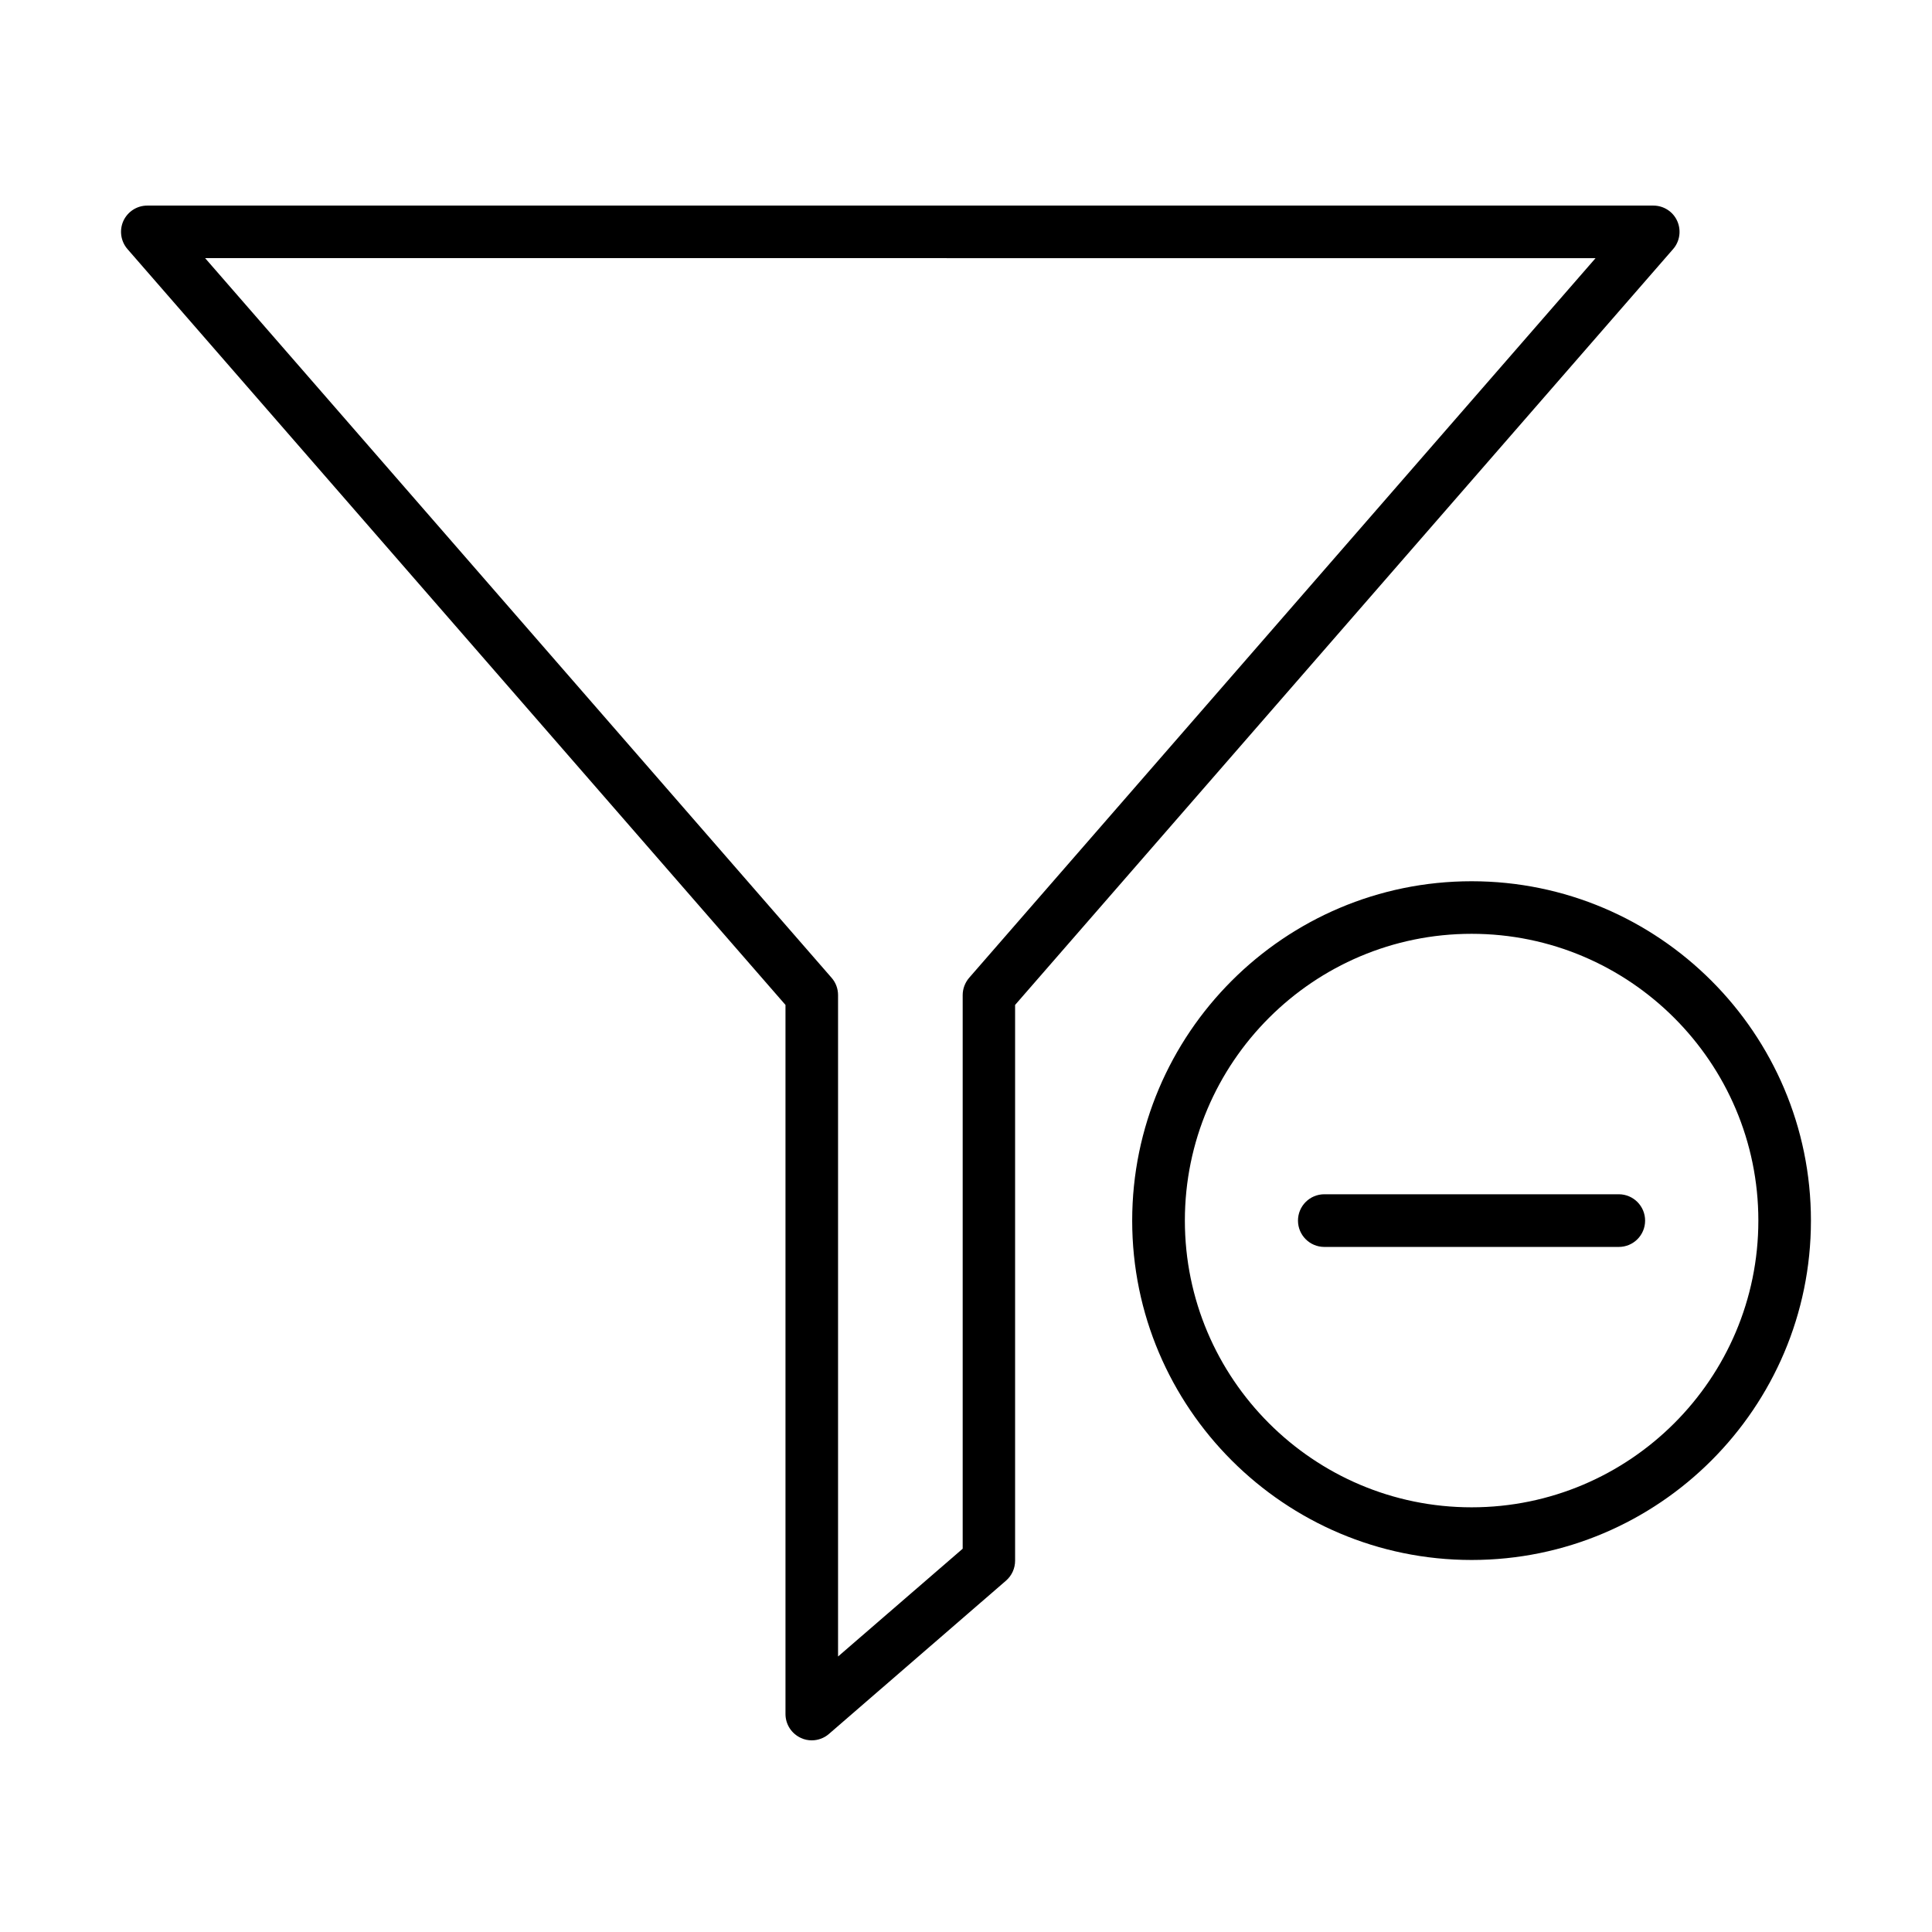
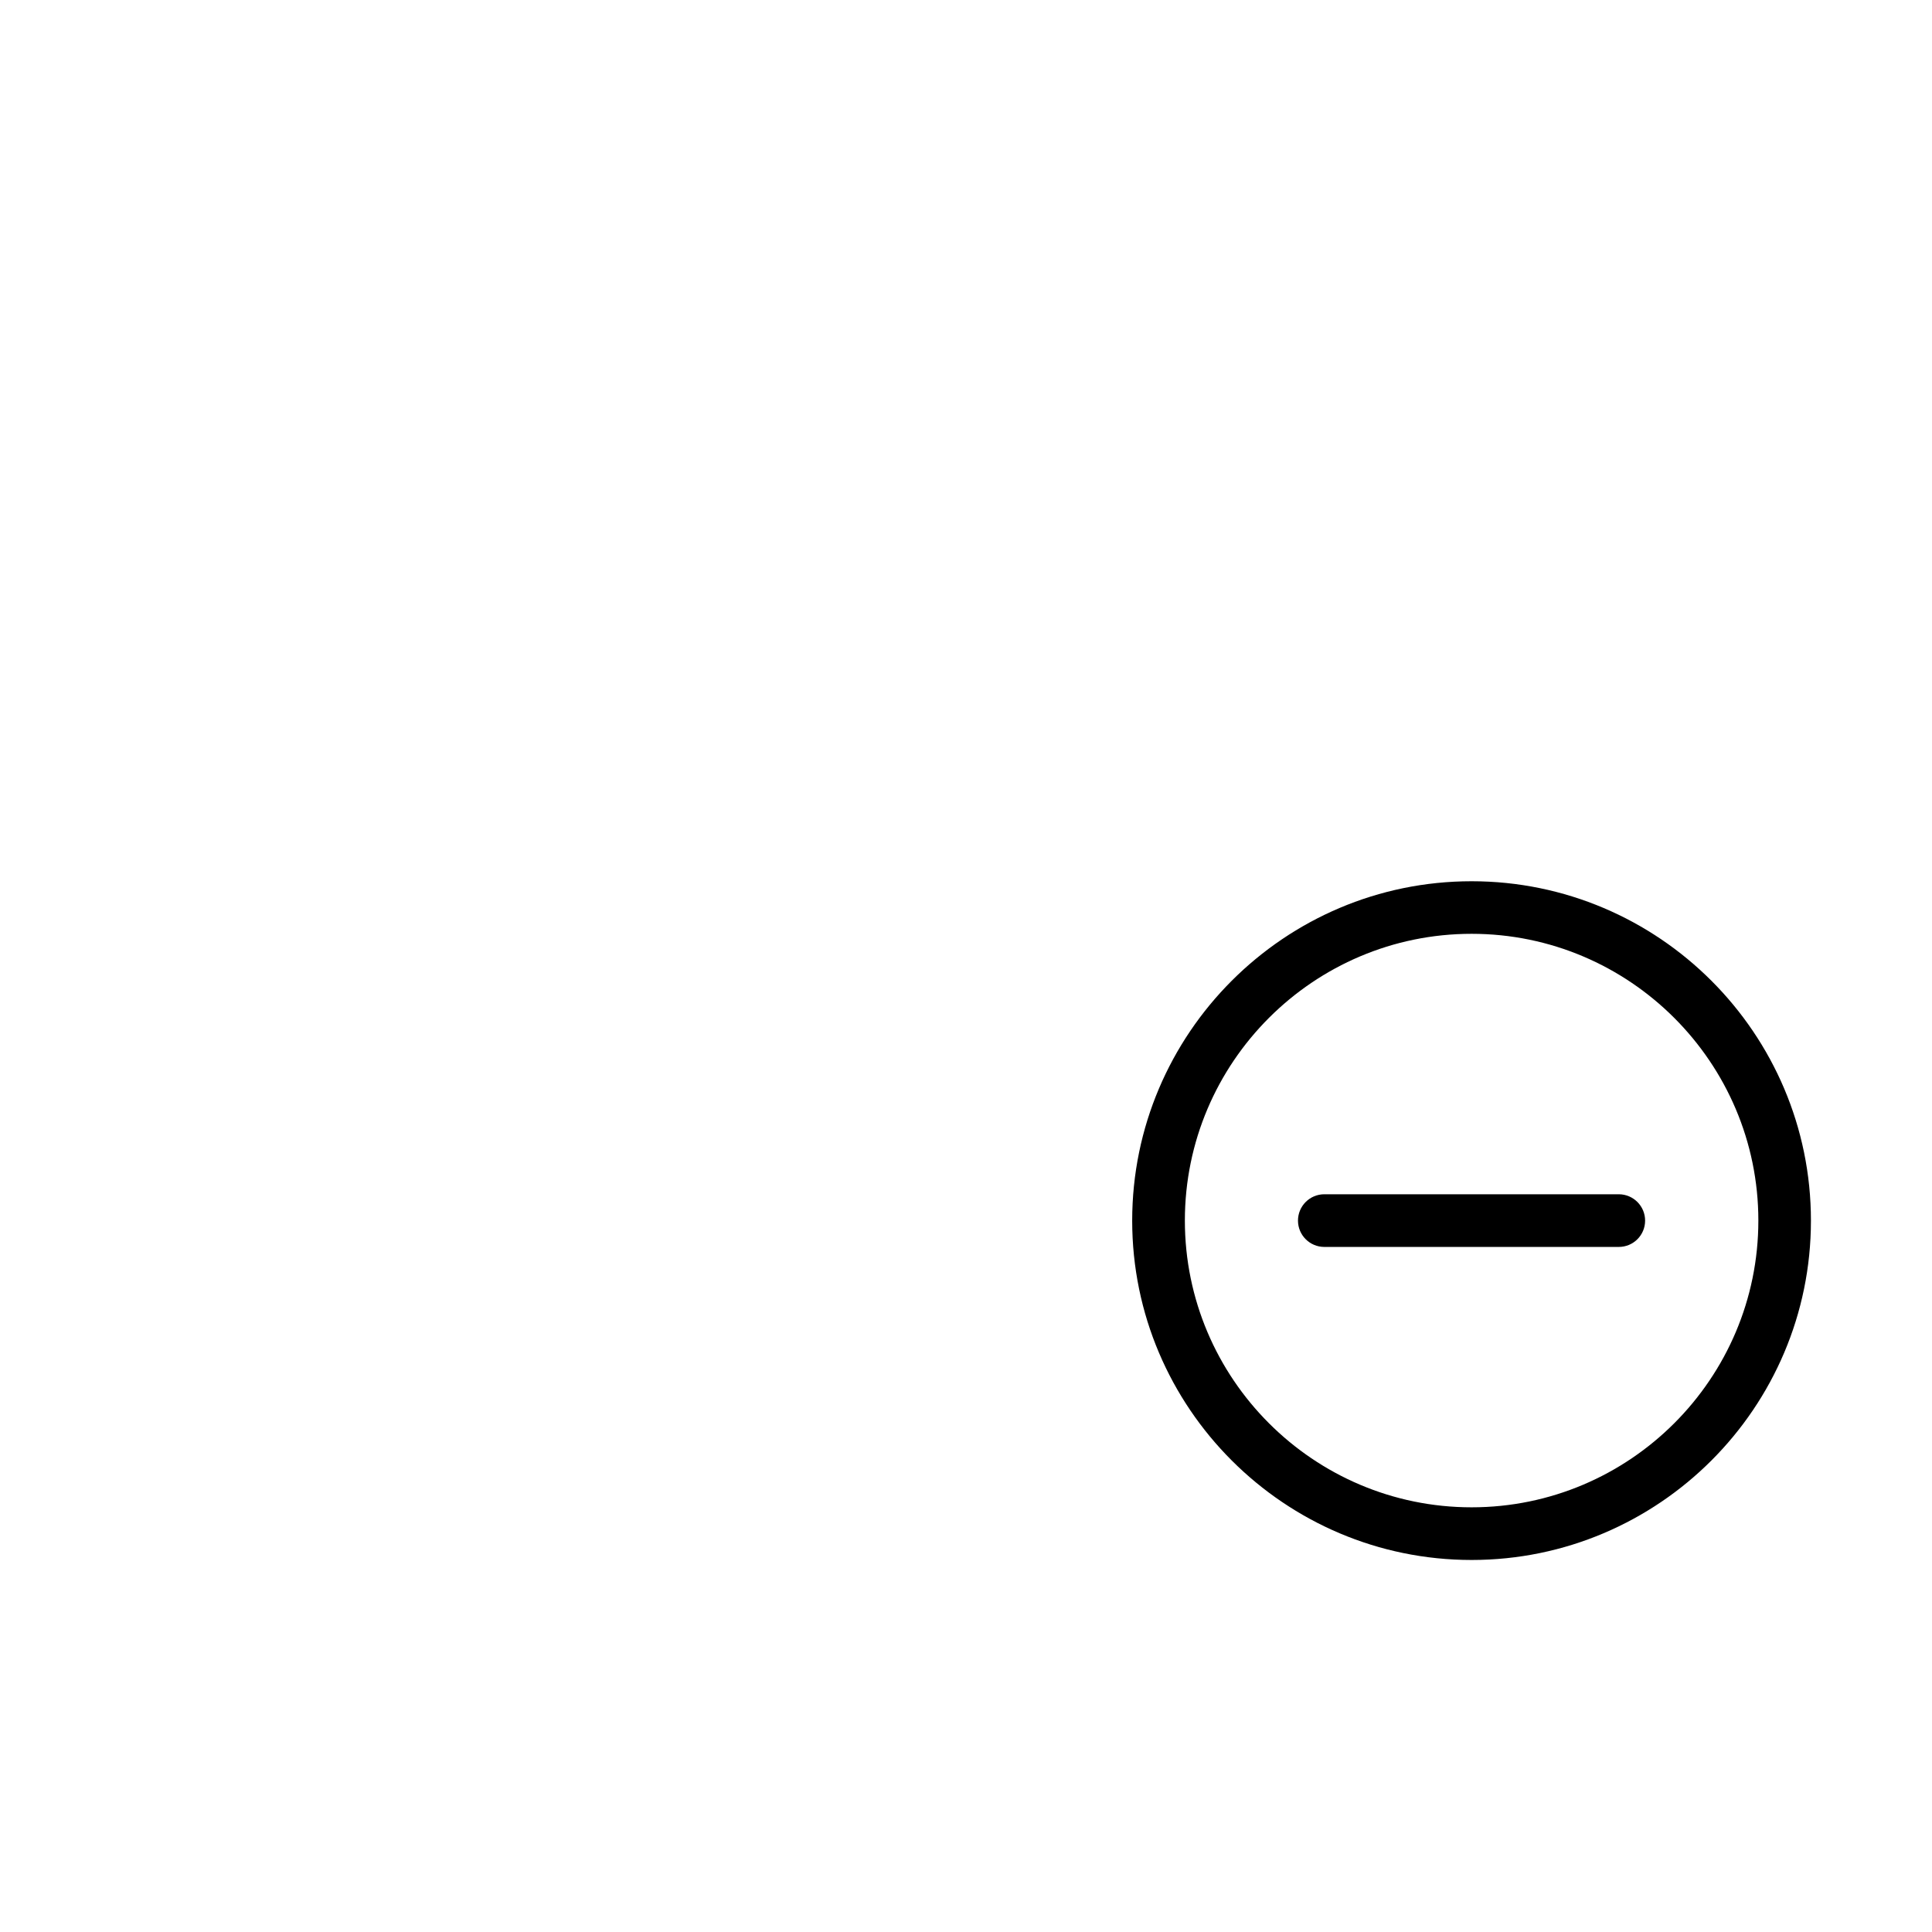
<svg xmlns="http://www.w3.org/2000/svg" fill="#000000" width="800px" height="800px" version="1.1" viewBox="144 144 512 512">
  <g>
-     <path d="m359.14 605.21c-0.98 0-1.984-0.195-2.906-0.641-2.484-1.145-4.074-3.602-4.074-6.34v-187.91l-174.38-200.31c-1.785-2.066-2.207-4.969-1.09-7.453 1.145-2.484 3.606-4.074 6.34-4.074h399.11c2.738 0 5.219 1.59 6.336 4.074s0.699 5.414-1.086 7.453l-174.38 200.31v147.29c0 2.012-0.863 3.938-2.402 5.277l-46.957 40.648c-1.254 1.09-2.902 1.676-4.519 1.676zm-160.78-392.8 166.03 190.73c1.117 1.281 1.703 2.902 1.703 4.578v175.27l33.027-28.559v-146.71c0-1.676 0.613-3.297 1.703-4.578l166.02-190.73z" />
    <path d="m533.99 557.41c-49.582 0-89.949-40.34-89.949-89.922 0-49.582 40.34-89.949 89.949-89.949 49.582 0 89.926 40.34 89.926 89.949 0 49.582-40.344 89.922-89.926 89.922zm0-165.94c-41.902 0-75.988 34.086-75.988 75.992 0 41.902 34.086 75.992 75.988 75.992 41.906 0 75.992-34.09 75.992-75.992 0-41.875-34.086-75.992-75.992-75.992z" />
    <path d="m572.99 474.45h-78.031c-3.852 0-6.981-3.125-6.981-6.977 0-3.856 3.129-6.981 6.981-6.981h78.031c3.852 0 6.981 3.125 6.981 6.981 0 3.879-3.129 6.977-6.981 6.977z" />
  </g>
</svg>